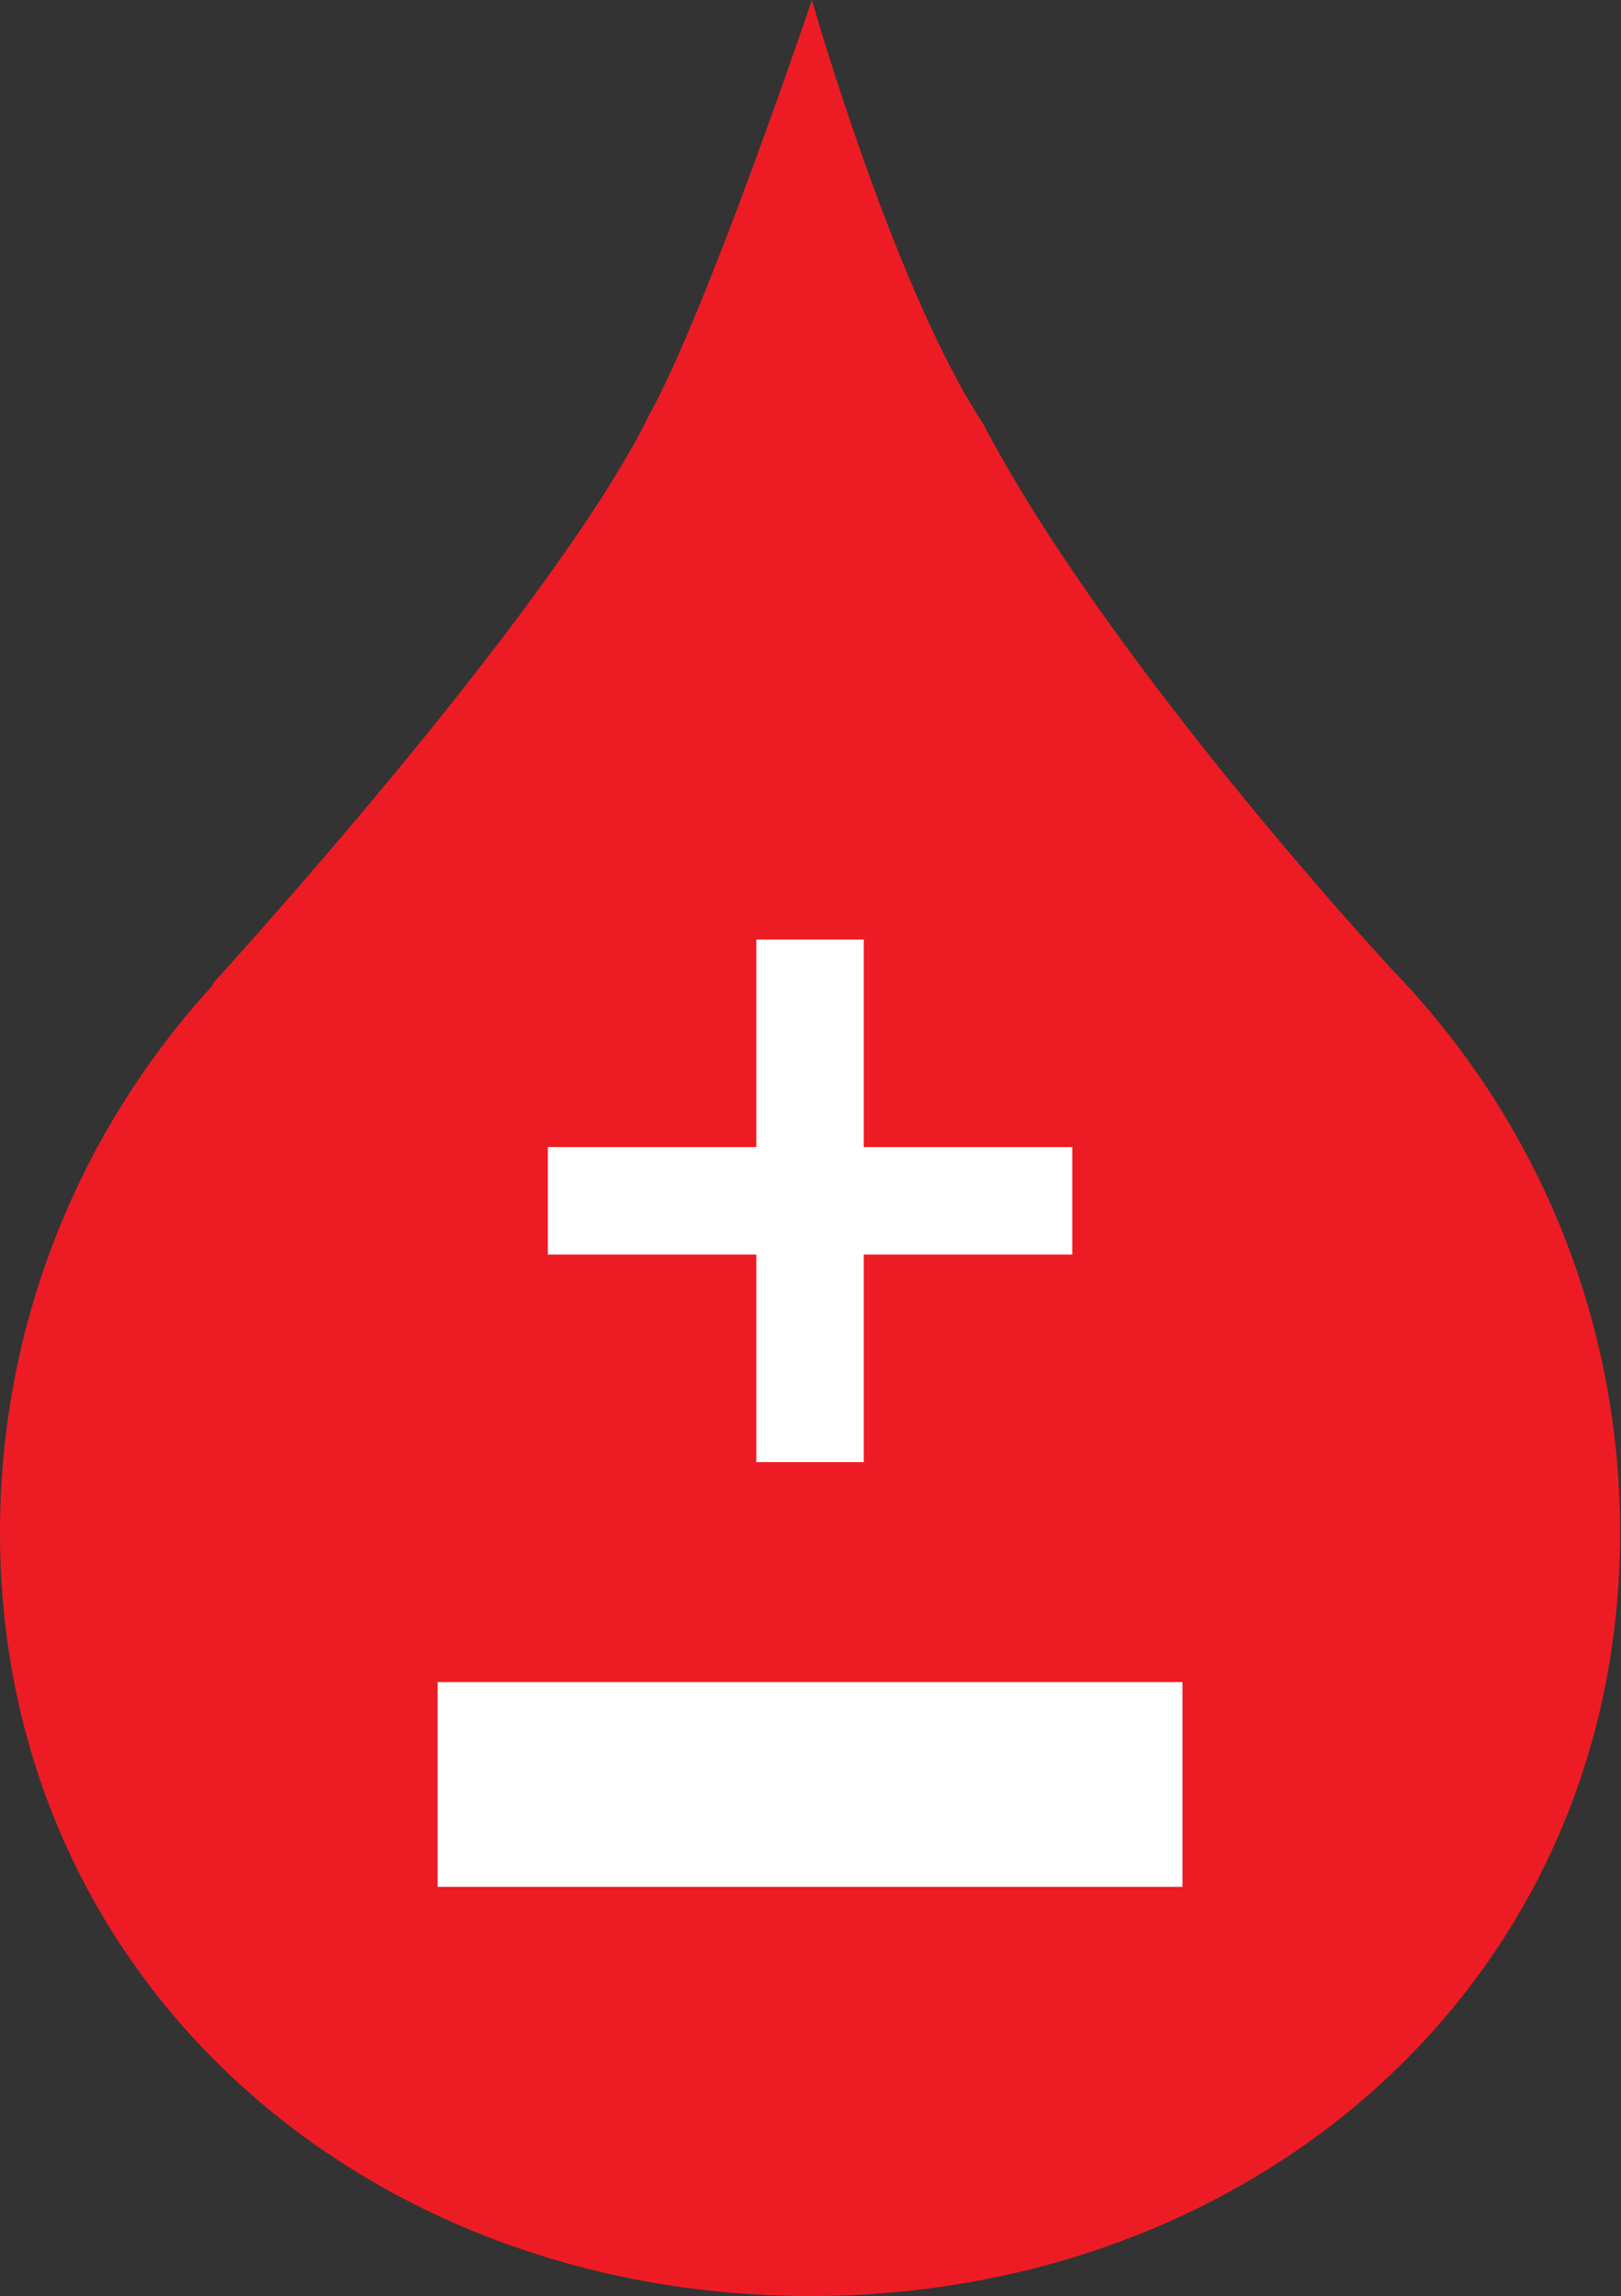
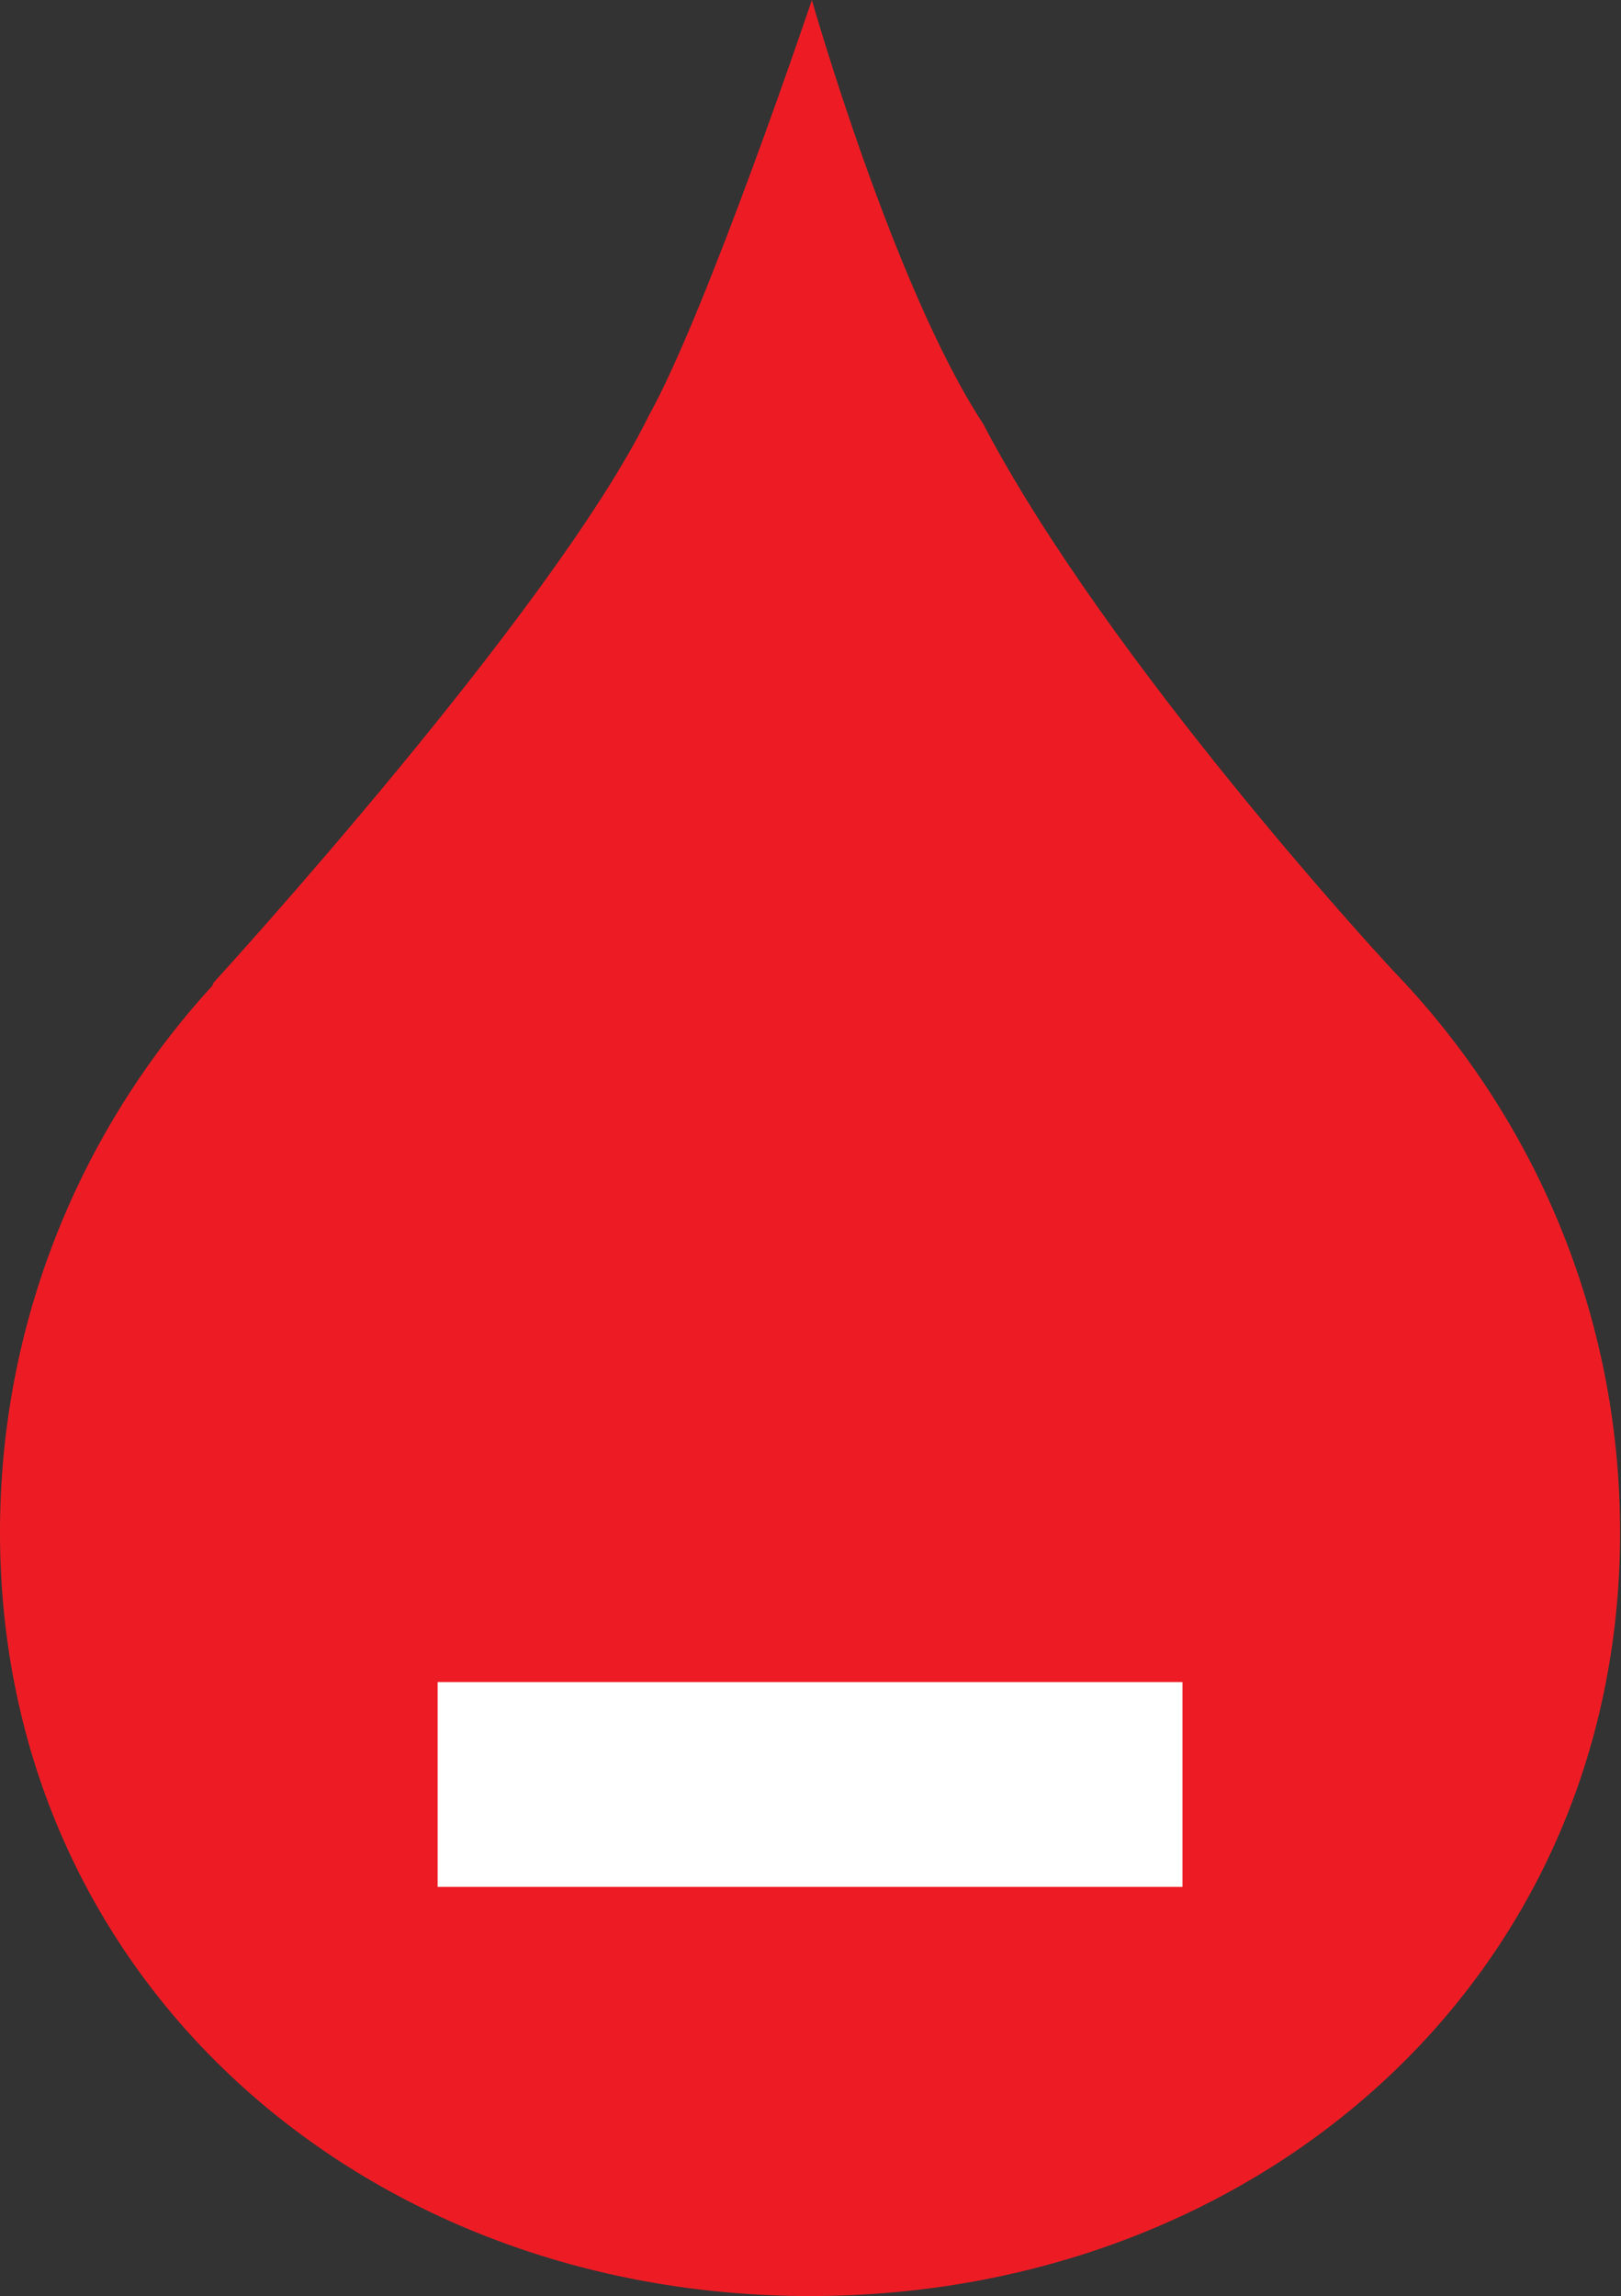
<svg xmlns="http://www.w3.org/2000/svg" xmlns:ns1="https://ian.umces.edu/media-library/" x="0px" y="0px" width="353" height="500" viewBox="0 0 353 500" xml:space="preserve">
  <rect x="0" y="0" width="353" height="500" fill="#333333" stroke="none" />
  <title>Degraded water quality</title>
  <desc>
    <ns1:title>Degraded water quality</ns1:title>
    <ns1:descr>An icon representing degraded water quality.</ns1:descr>
    <ns1:scene>
      <ns1:contains>icon, water, climate change, input, flow, physical, environmental degradation, pollution, nutrients, toxics, sediment, salinity, brackish</ns1:contains>
      <ns1:when>2016-08-31</ns1:when>
    </ns1:scene>
  </desc>
  <g>
    <path fill="#ED1C24" d="M303.2,211.2l-2-2.2c0,0-60.1-65.1-87.1-116.7C194.6,62.6,176.8,0,176.8,0S154,67.7,141.3,90.5   C120.1,133.6,46.5,214,46.5,214l-0.3,0.7C17.5,246.1,0,287.9,0,333.7C0,431.1,79,500,176.4,500s176.4-68.9,176.4-166.3   C352.8,286.1,333.9,242.9,303.2,211.2z" />
    <g>
-       <path fill="#FFFFFF" d="M164.7,204.6h23.4v45.2h45.4v23.4h-45.4v45.2h-23.4v-45.2h-45.4v-23.4h45.4L164.7,204.6L164.7,204.6z" />
-     </g>
+       </g>
    <rect x="95.3" y="366.3" fill="#FFFFFF" width="162.2" height="44.6" />
  </g>
</svg>